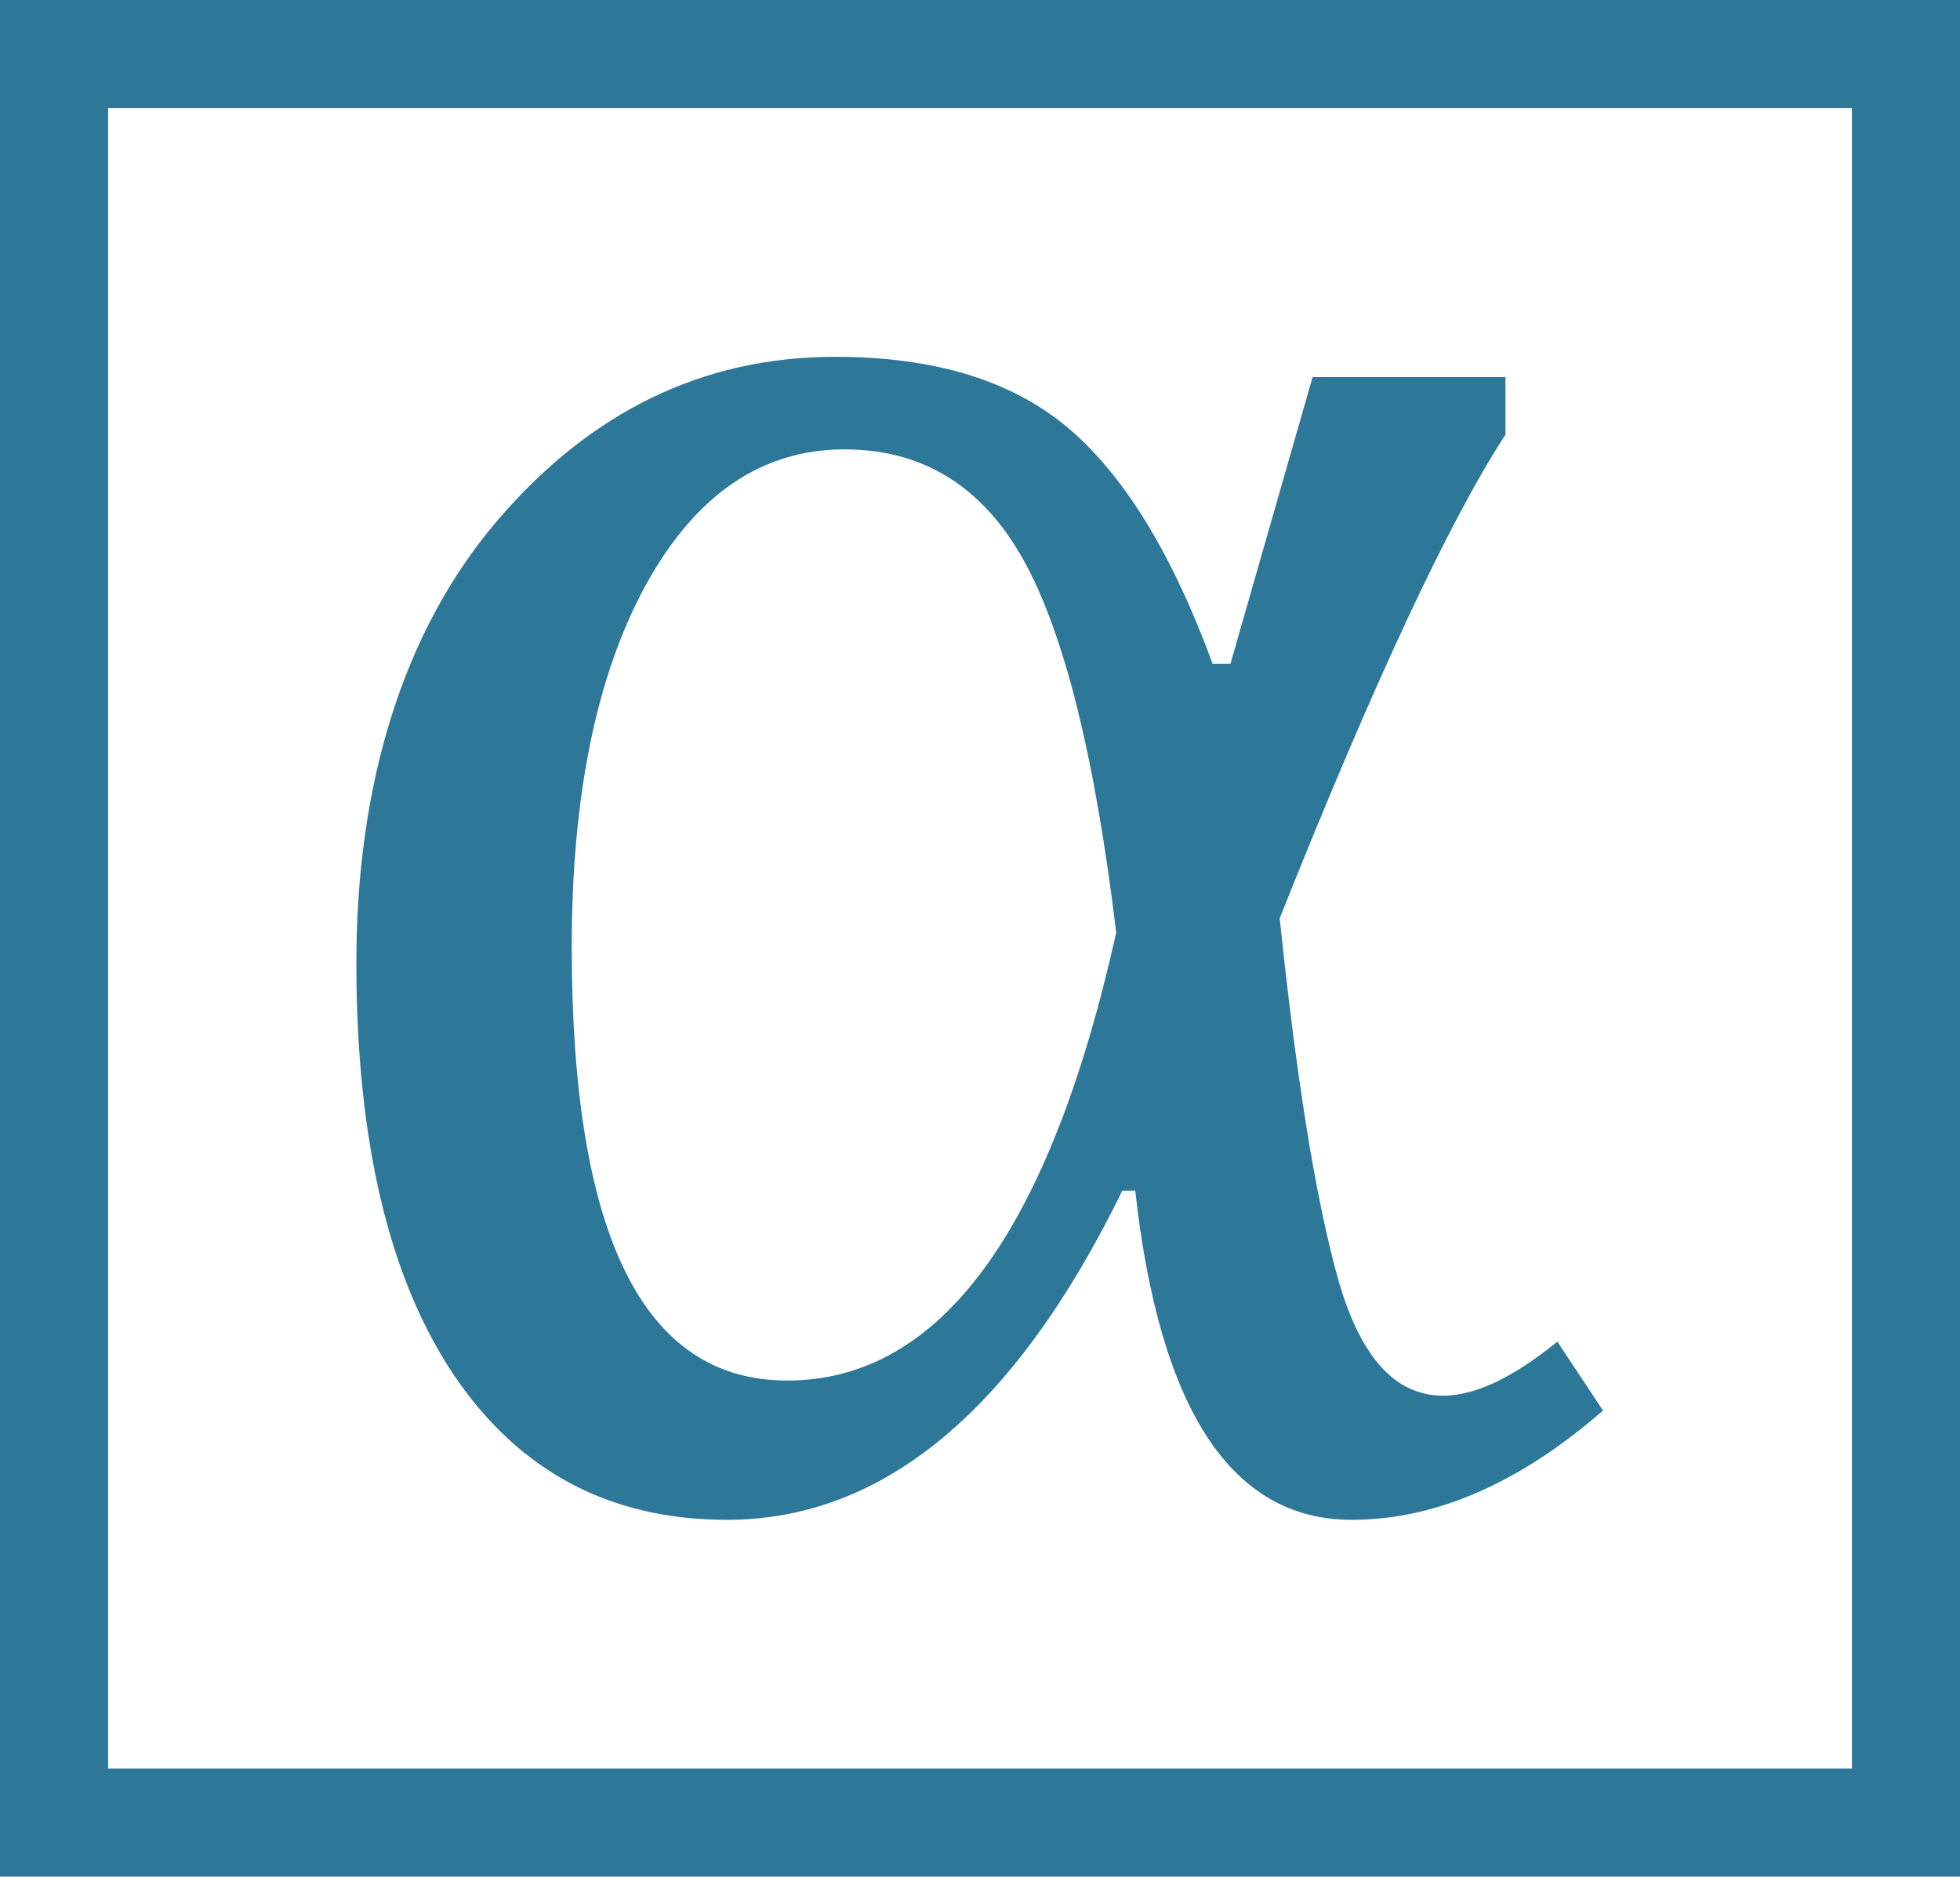
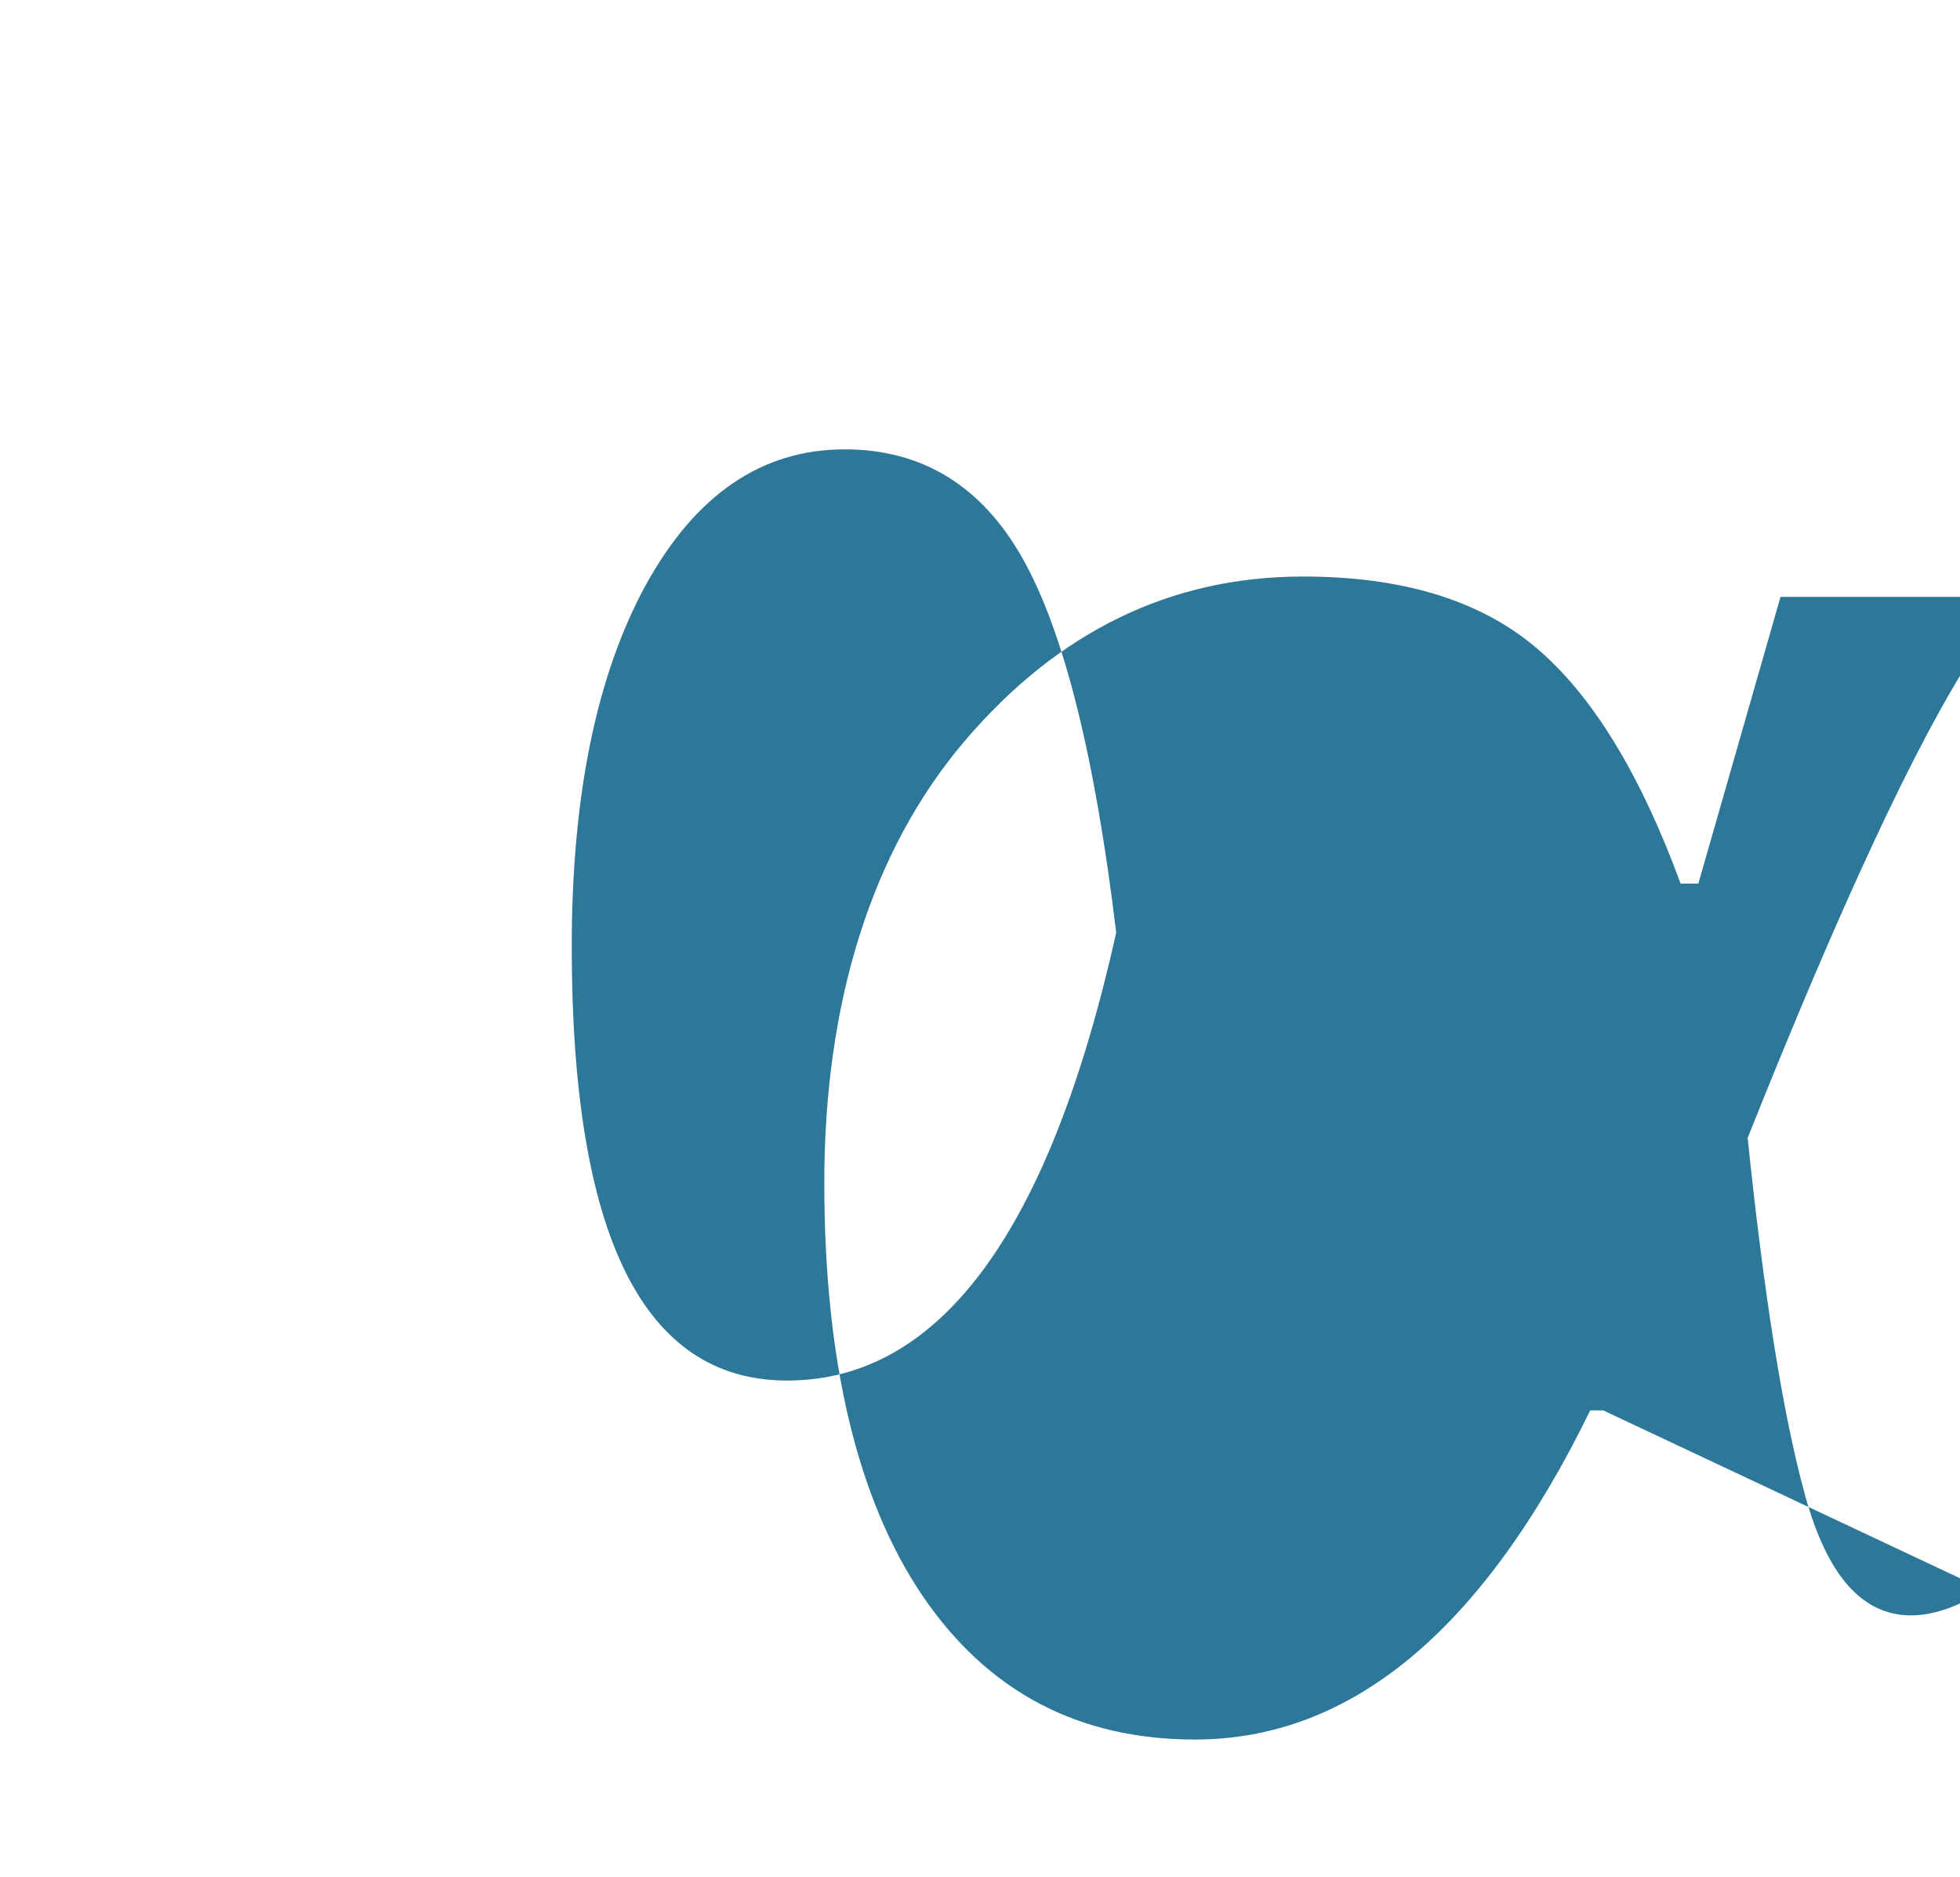
<svg xmlns="http://www.w3.org/2000/svg" id="Layer_1" data-name="Layer 1" width="45.32" height="43.39" viewBox="0 0 45.32 43.39">
  <defs>
    <style>
      .cls-1 {
        fill: #2d7799;
      }

      .cls-2 {
        fill: none;
        stroke: #2d7799;
        stroke-width: 2.5px;
      }
    </style>
  </defs>
-   <path class="cls-1" d="m37.07,32.61c-1.94,1.69-3.88,2.53-5.82,2.53-2.77,0-4.44-2.54-5-7.61h-.3c-2.48,5.08-5.53,7.61-9.14,7.61-2.7,0-4.8-1.11-6.31-3.34-1.5-2.23-2.26-5.41-2.26-9.54s1.08-7.66,3.24-10.2c2.16-2.54,4.77-3.81,7.83-3.81,2.28,0,4.07.54,5.37,1.63,1.3,1.09,2.42,2.91,3.36,5.47h.41l1.9-6.63h4.46v1.33c-1.31,2.01-3.05,5.74-5.22,11.18.38,3.66.82,6.42,1.33,8.27.51,1.85,1.32,2.77,2.45,2.77.74,0,1.62-.42,2.64-1.25l1.06,1.6Zm-11.26-11.04c-.49-4.08-1.21-6.96-2.16-8.65-.95-1.69-2.33-2.53-4.12-2.53-1.92,0-3.45,1.05-4.6,3.14-1.14,2.09-1.71,4.88-1.71,8.36,0,6.69,1.66,10.03,4.98,10.03,3.54,0,6.07-3.45,7.61-10.36Z" />
-   <rect class="cls-2" x="1.25" y="1.25" width="42.82" height="40.89" />
+   <path class="cls-1" d="m37.07,32.61h-.3c-2.48,5.08-5.53,7.61-9.14,7.61-2.7,0-4.8-1.11-6.31-3.34-1.5-2.23-2.26-5.41-2.26-9.54s1.08-7.66,3.24-10.2c2.16-2.54,4.77-3.81,7.83-3.81,2.28,0,4.07.54,5.37,1.63,1.3,1.09,2.42,2.91,3.36,5.47h.41l1.9-6.63h4.46v1.33c-1.31,2.01-3.05,5.74-5.22,11.18.38,3.66.82,6.42,1.33,8.27.51,1.85,1.32,2.77,2.45,2.77.74,0,1.62-.42,2.64-1.25l1.06,1.6Zm-11.26-11.04c-.49-4.08-1.21-6.96-2.16-8.65-.95-1.69-2.33-2.53-4.12-2.53-1.92,0-3.45,1.05-4.6,3.14-1.14,2.09-1.71,4.88-1.71,8.36,0,6.69,1.66,10.03,4.98,10.03,3.54,0,6.07-3.45,7.61-10.36Z" />
</svg>